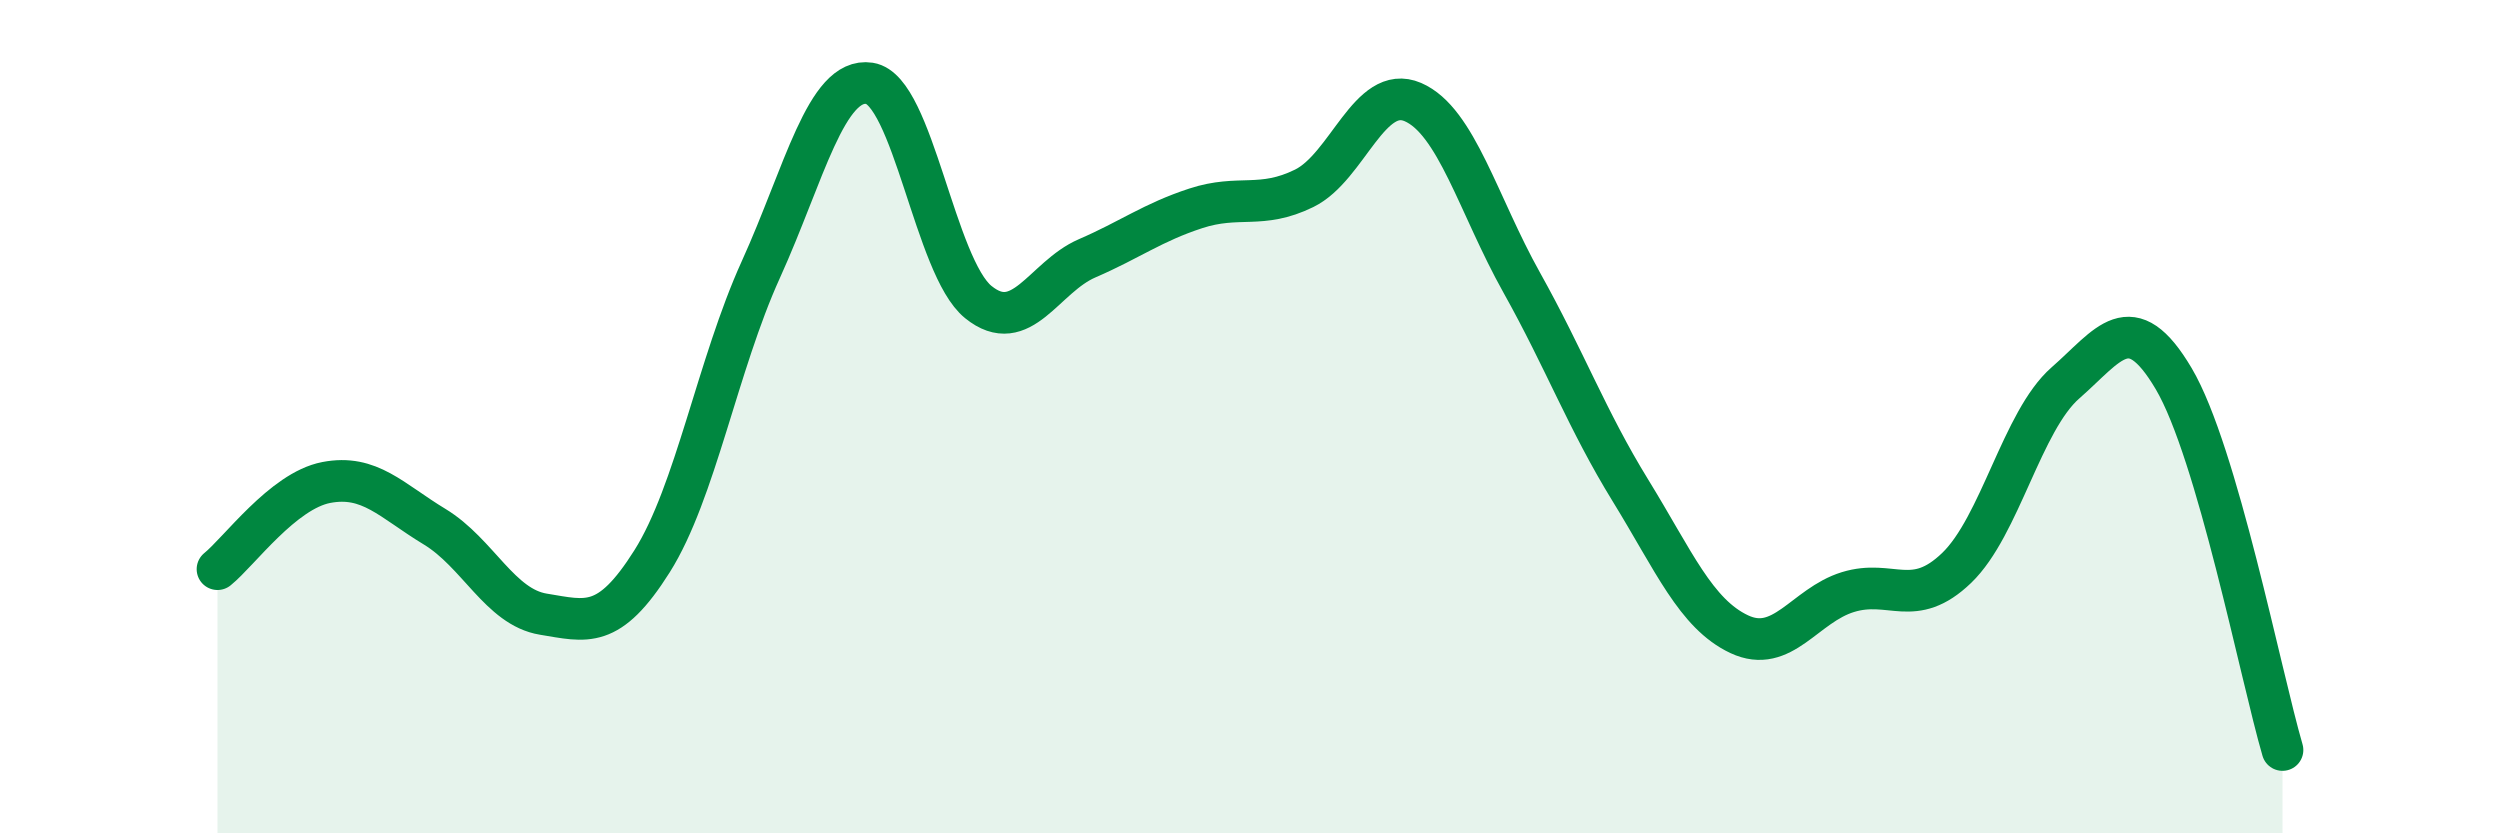
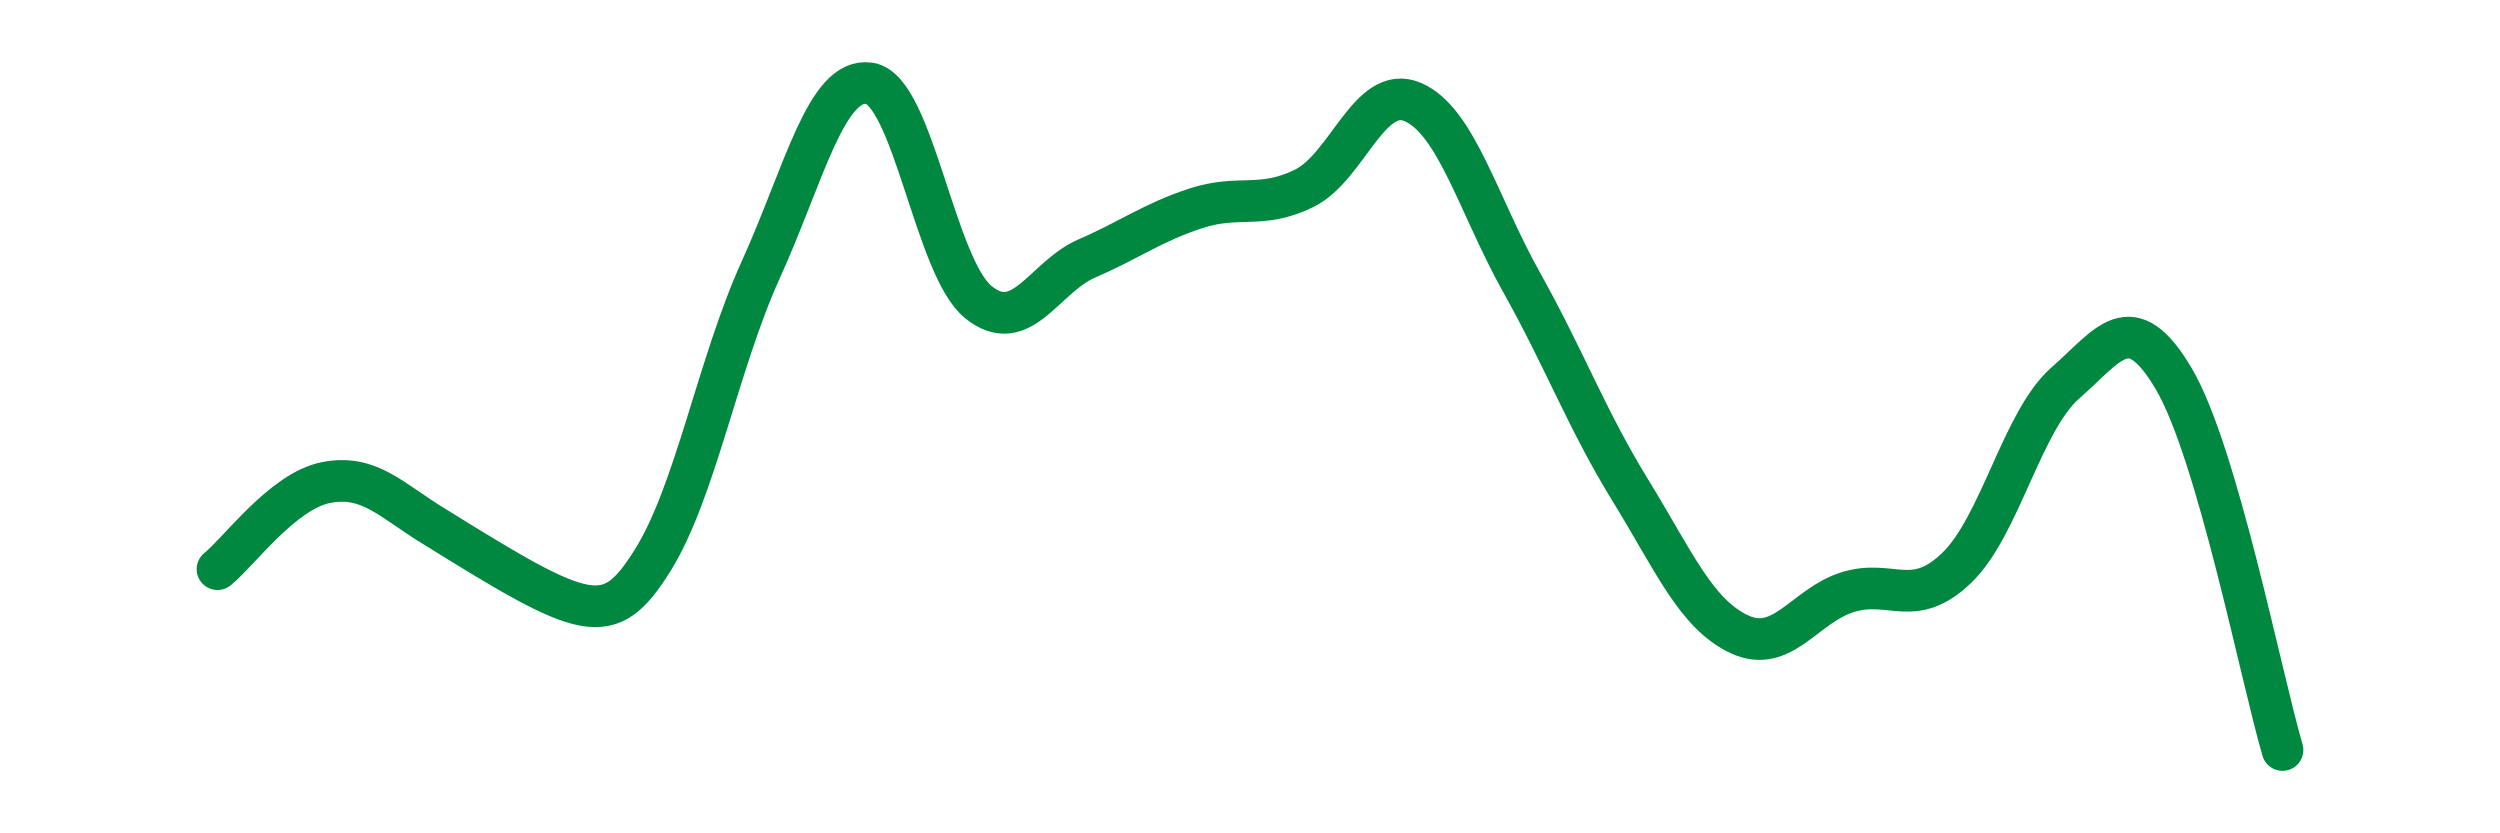
<svg xmlns="http://www.w3.org/2000/svg" width="60" height="20" viewBox="0 0 60 20">
-   <path d="M 5.22,13.66 C 5.74,13.24 6.79,11.78 7.83,11.58 C 8.87,11.38 9.39,12.01 10.43,12.64 C 11.47,13.27 12,14.57 13.04,14.74 C 14.08,14.91 14.61,15.12 15.65,13.47 C 16.69,11.82 17.22,8.76 18.26,6.47 C 19.3,4.18 19.83,1.84 20.87,2 C 21.91,2.16 22.44,6.41 23.48,7.25 C 24.52,8.09 25.05,6.65 26.09,6.2 C 27.13,5.75 27.66,5.34 28.7,5 C 29.74,4.66 30.26,5.03 31.3,4.52 C 32.34,4.01 32.87,2 33.91,2.45 C 34.95,2.9 35.48,4.92 36.52,6.78 C 37.56,8.64 38.09,10.08 39.13,11.77 C 40.17,13.46 40.7,14.73 41.74,15.22 C 42.78,15.71 43.31,14.53 44.35,14.21 C 45.39,13.89 45.92,14.63 46.96,13.63 C 48,12.63 48.53,10.1 49.57,9.19 C 50.61,8.28 51.13,7.33 52.17,9.09 C 53.21,10.85 54.26,16.22 54.78,18L54.78 20L5.22 20Z" fill="#008740" opacity="0.1" stroke-linecap="round" stroke-linejoin="round" />
-   <path d="M 5.22,13.66 C 5.74,13.24 6.79,11.78 7.83,11.58 C 8.87,11.38 9.39,12.01 10.43,12.64 C 11.47,13.27 12,14.57 13.04,14.74 C 14.08,14.91 14.61,15.12 15.65,13.47 C 16.69,11.82 17.22,8.76 18.26,6.47 C 19.3,4.18 19.83,1.84 20.87,2 C 21.91,2.16 22.44,6.41 23.48,7.25 C 24.52,8.09 25.05,6.65 26.09,6.2 C 27.13,5.75 27.66,5.34 28.7,5 C 29.74,4.66 30.26,5.03 31.3,4.52 C 32.34,4.01 32.87,2 33.91,2.45 C 34.95,2.9 35.48,4.92 36.52,6.78 C 37.56,8.64 38.09,10.08 39.13,11.77 C 40.17,13.46 40.7,14.73 41.74,15.22 C 42.78,15.71 43.31,14.53 44.35,14.21 C 45.39,13.89 45.92,14.63 46.96,13.63 C 48,12.63 48.53,10.1 49.57,9.19 C 50.61,8.28 51.13,7.33 52.17,9.09 C 53.21,10.85 54.26,16.22 54.78,18" stroke="#008740" stroke-width="1" fill="none" stroke-linecap="round" stroke-linejoin="round" />
+   <path d="M 5.22,13.66 C 5.74,13.24 6.79,11.78 7.83,11.58 C 8.87,11.38 9.39,12.01 10.43,12.64 C 14.08,14.91 14.61,15.12 15.65,13.47 C 16.69,11.82 17.22,8.76 18.26,6.47 C 19.3,4.18 19.83,1.84 20.87,2 C 21.91,2.16 22.44,6.41 23.48,7.25 C 24.52,8.09 25.05,6.65 26.09,6.2 C 27.13,5.75 27.66,5.34 28.7,5 C 29.74,4.66 30.26,5.03 31.3,4.52 C 32.34,4.01 32.87,2 33.91,2.45 C 34.95,2.9 35.48,4.92 36.52,6.78 C 37.56,8.64 38.09,10.08 39.13,11.77 C 40.17,13.46 40.7,14.73 41.74,15.22 C 42.78,15.71 43.31,14.53 44.35,14.21 C 45.39,13.89 45.92,14.63 46.96,13.63 C 48,12.63 48.53,10.1 49.57,9.19 C 50.61,8.28 51.13,7.33 52.17,9.09 C 53.21,10.85 54.26,16.22 54.78,18" stroke="#008740" stroke-width="1" fill="none" stroke-linecap="round" stroke-linejoin="round" />
</svg>